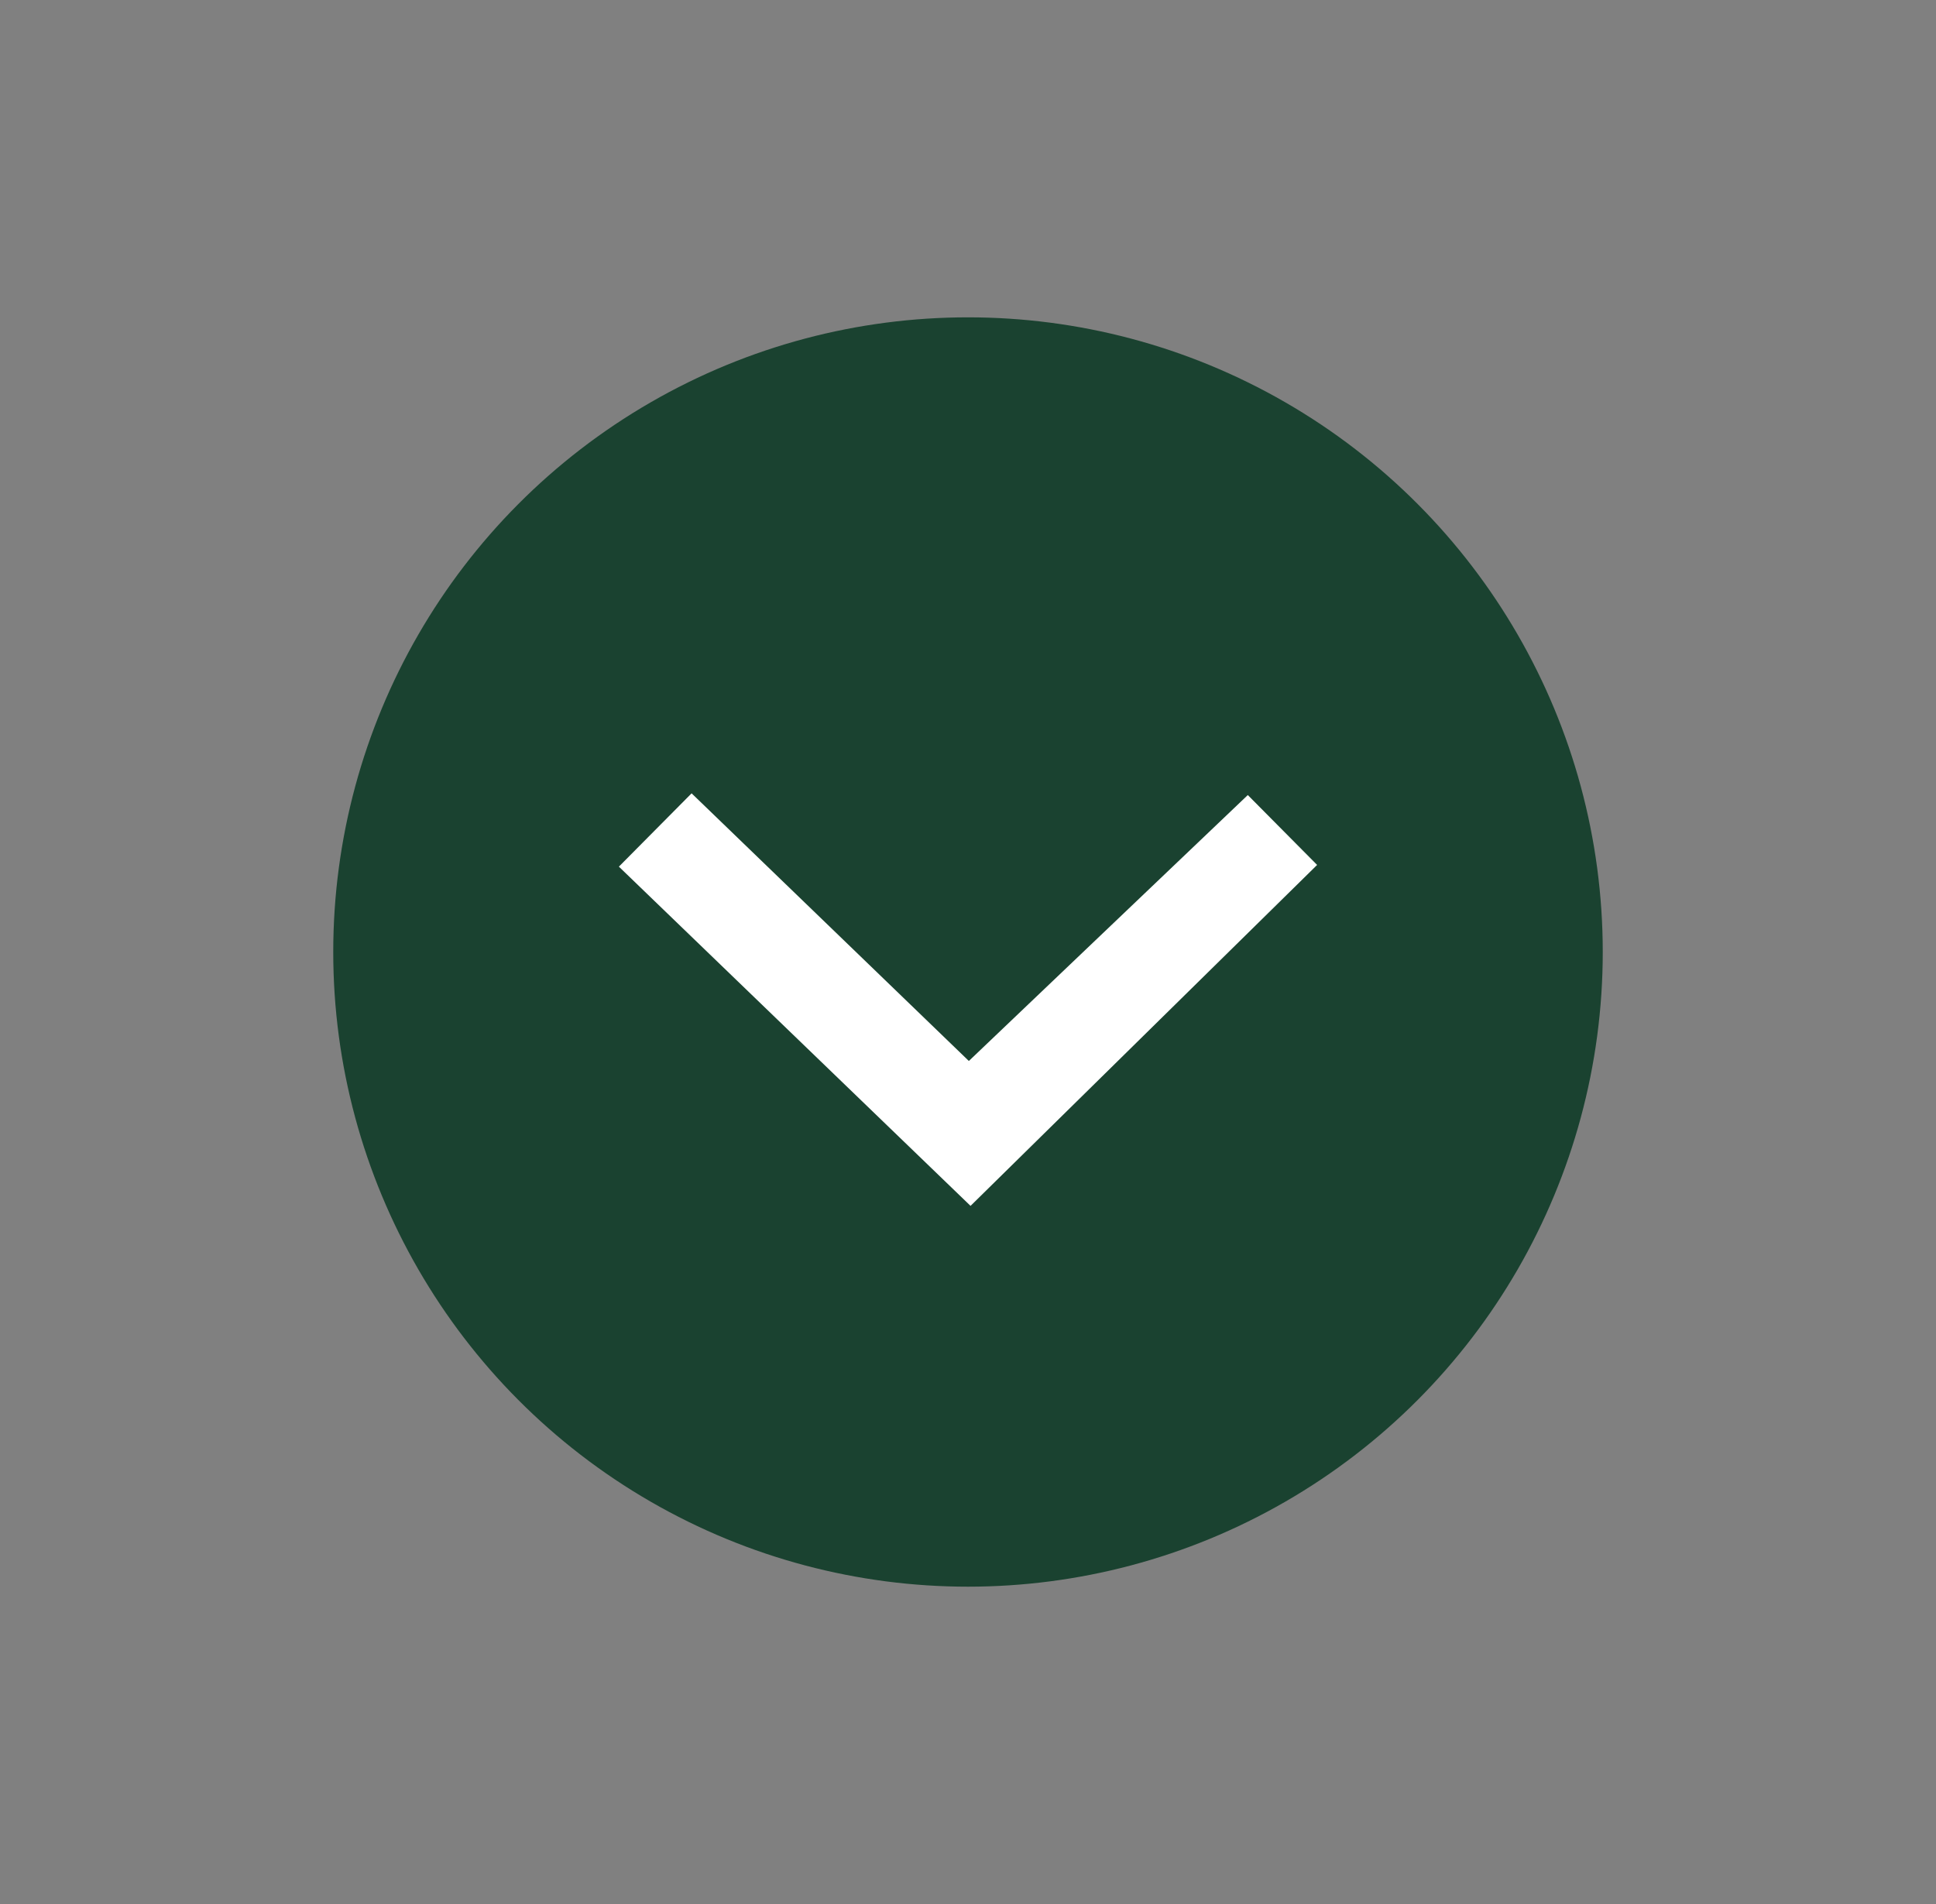
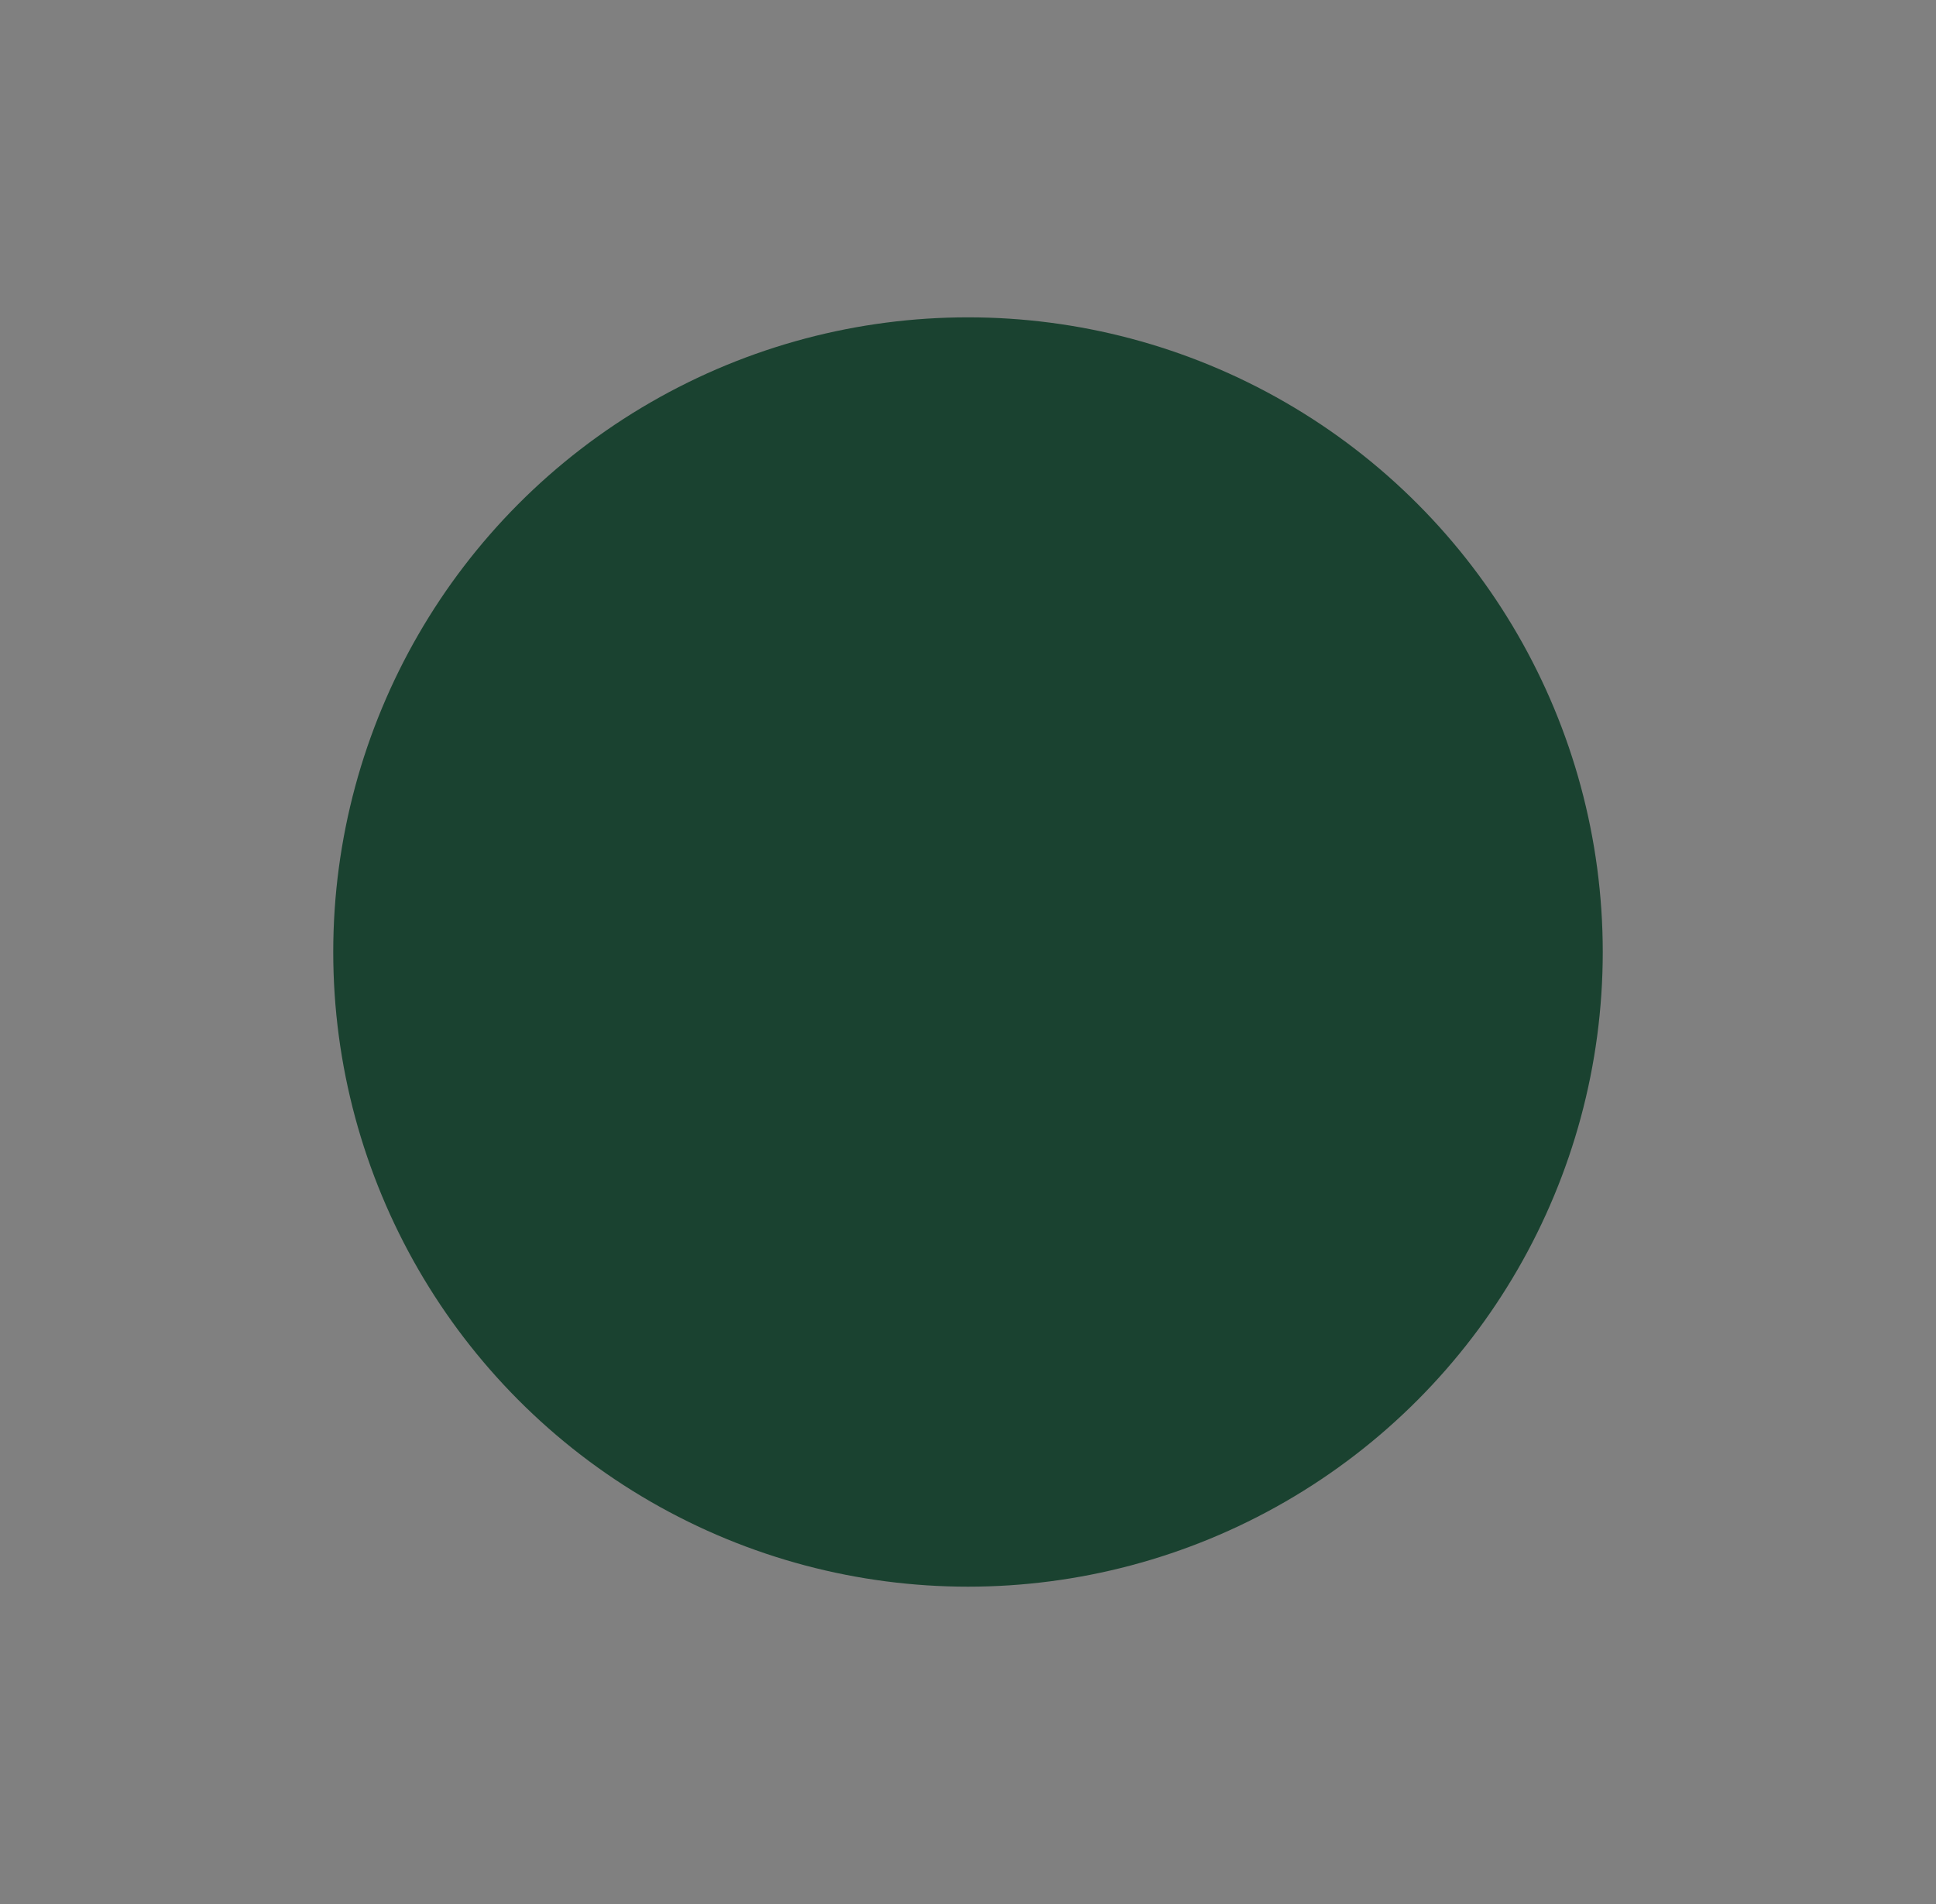
<svg xmlns="http://www.w3.org/2000/svg" width="61" height="60" viewBox="0 0 61 60" fill="none">
  <rect x="0" y="0" width="61" height="60" fill="#808080" stroke="none" />
  <circle cx="20" cy="20" r="20" transform="matrix(-1 0 0 1 50.5 10)" fill="#1A4230" />
-   <path fill-rule="evenodd" clip-rule="evenodd" d="M21.791 25L30.527 33.434L39.316 25.054L41.5 27.256L30.58 38L19.5 27.31L21.791 25Z" fill="white" />
</svg>